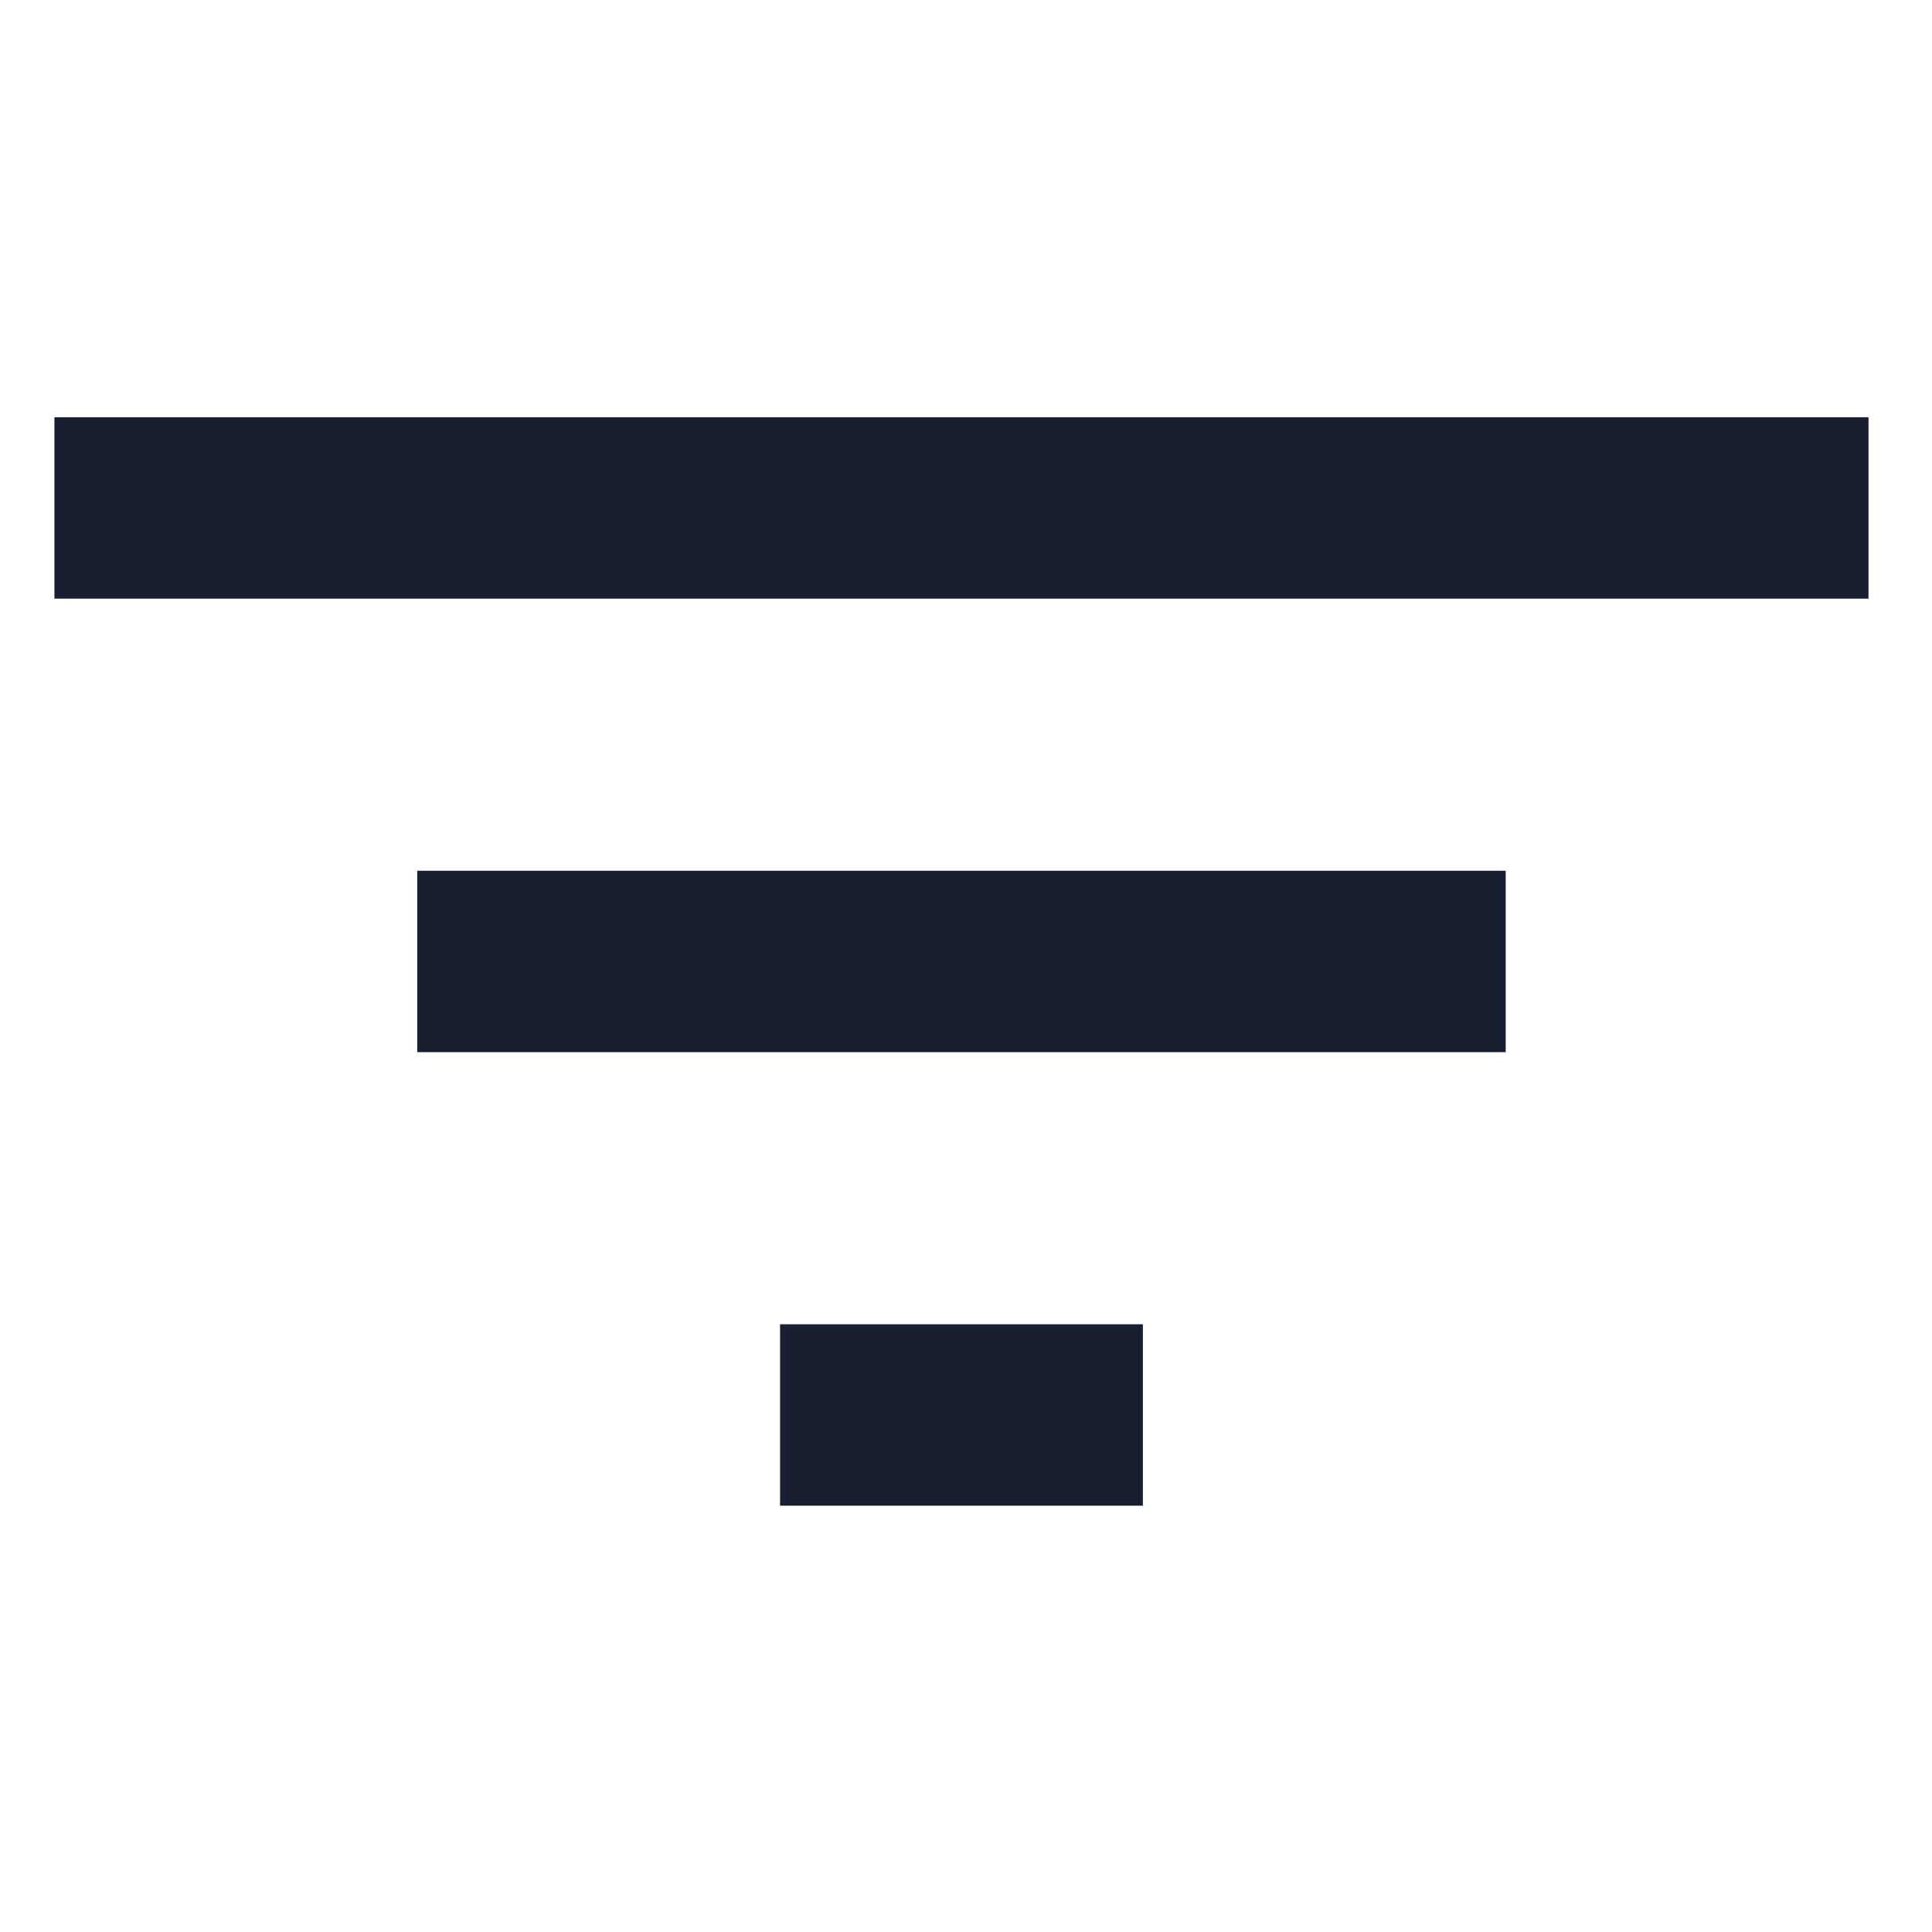
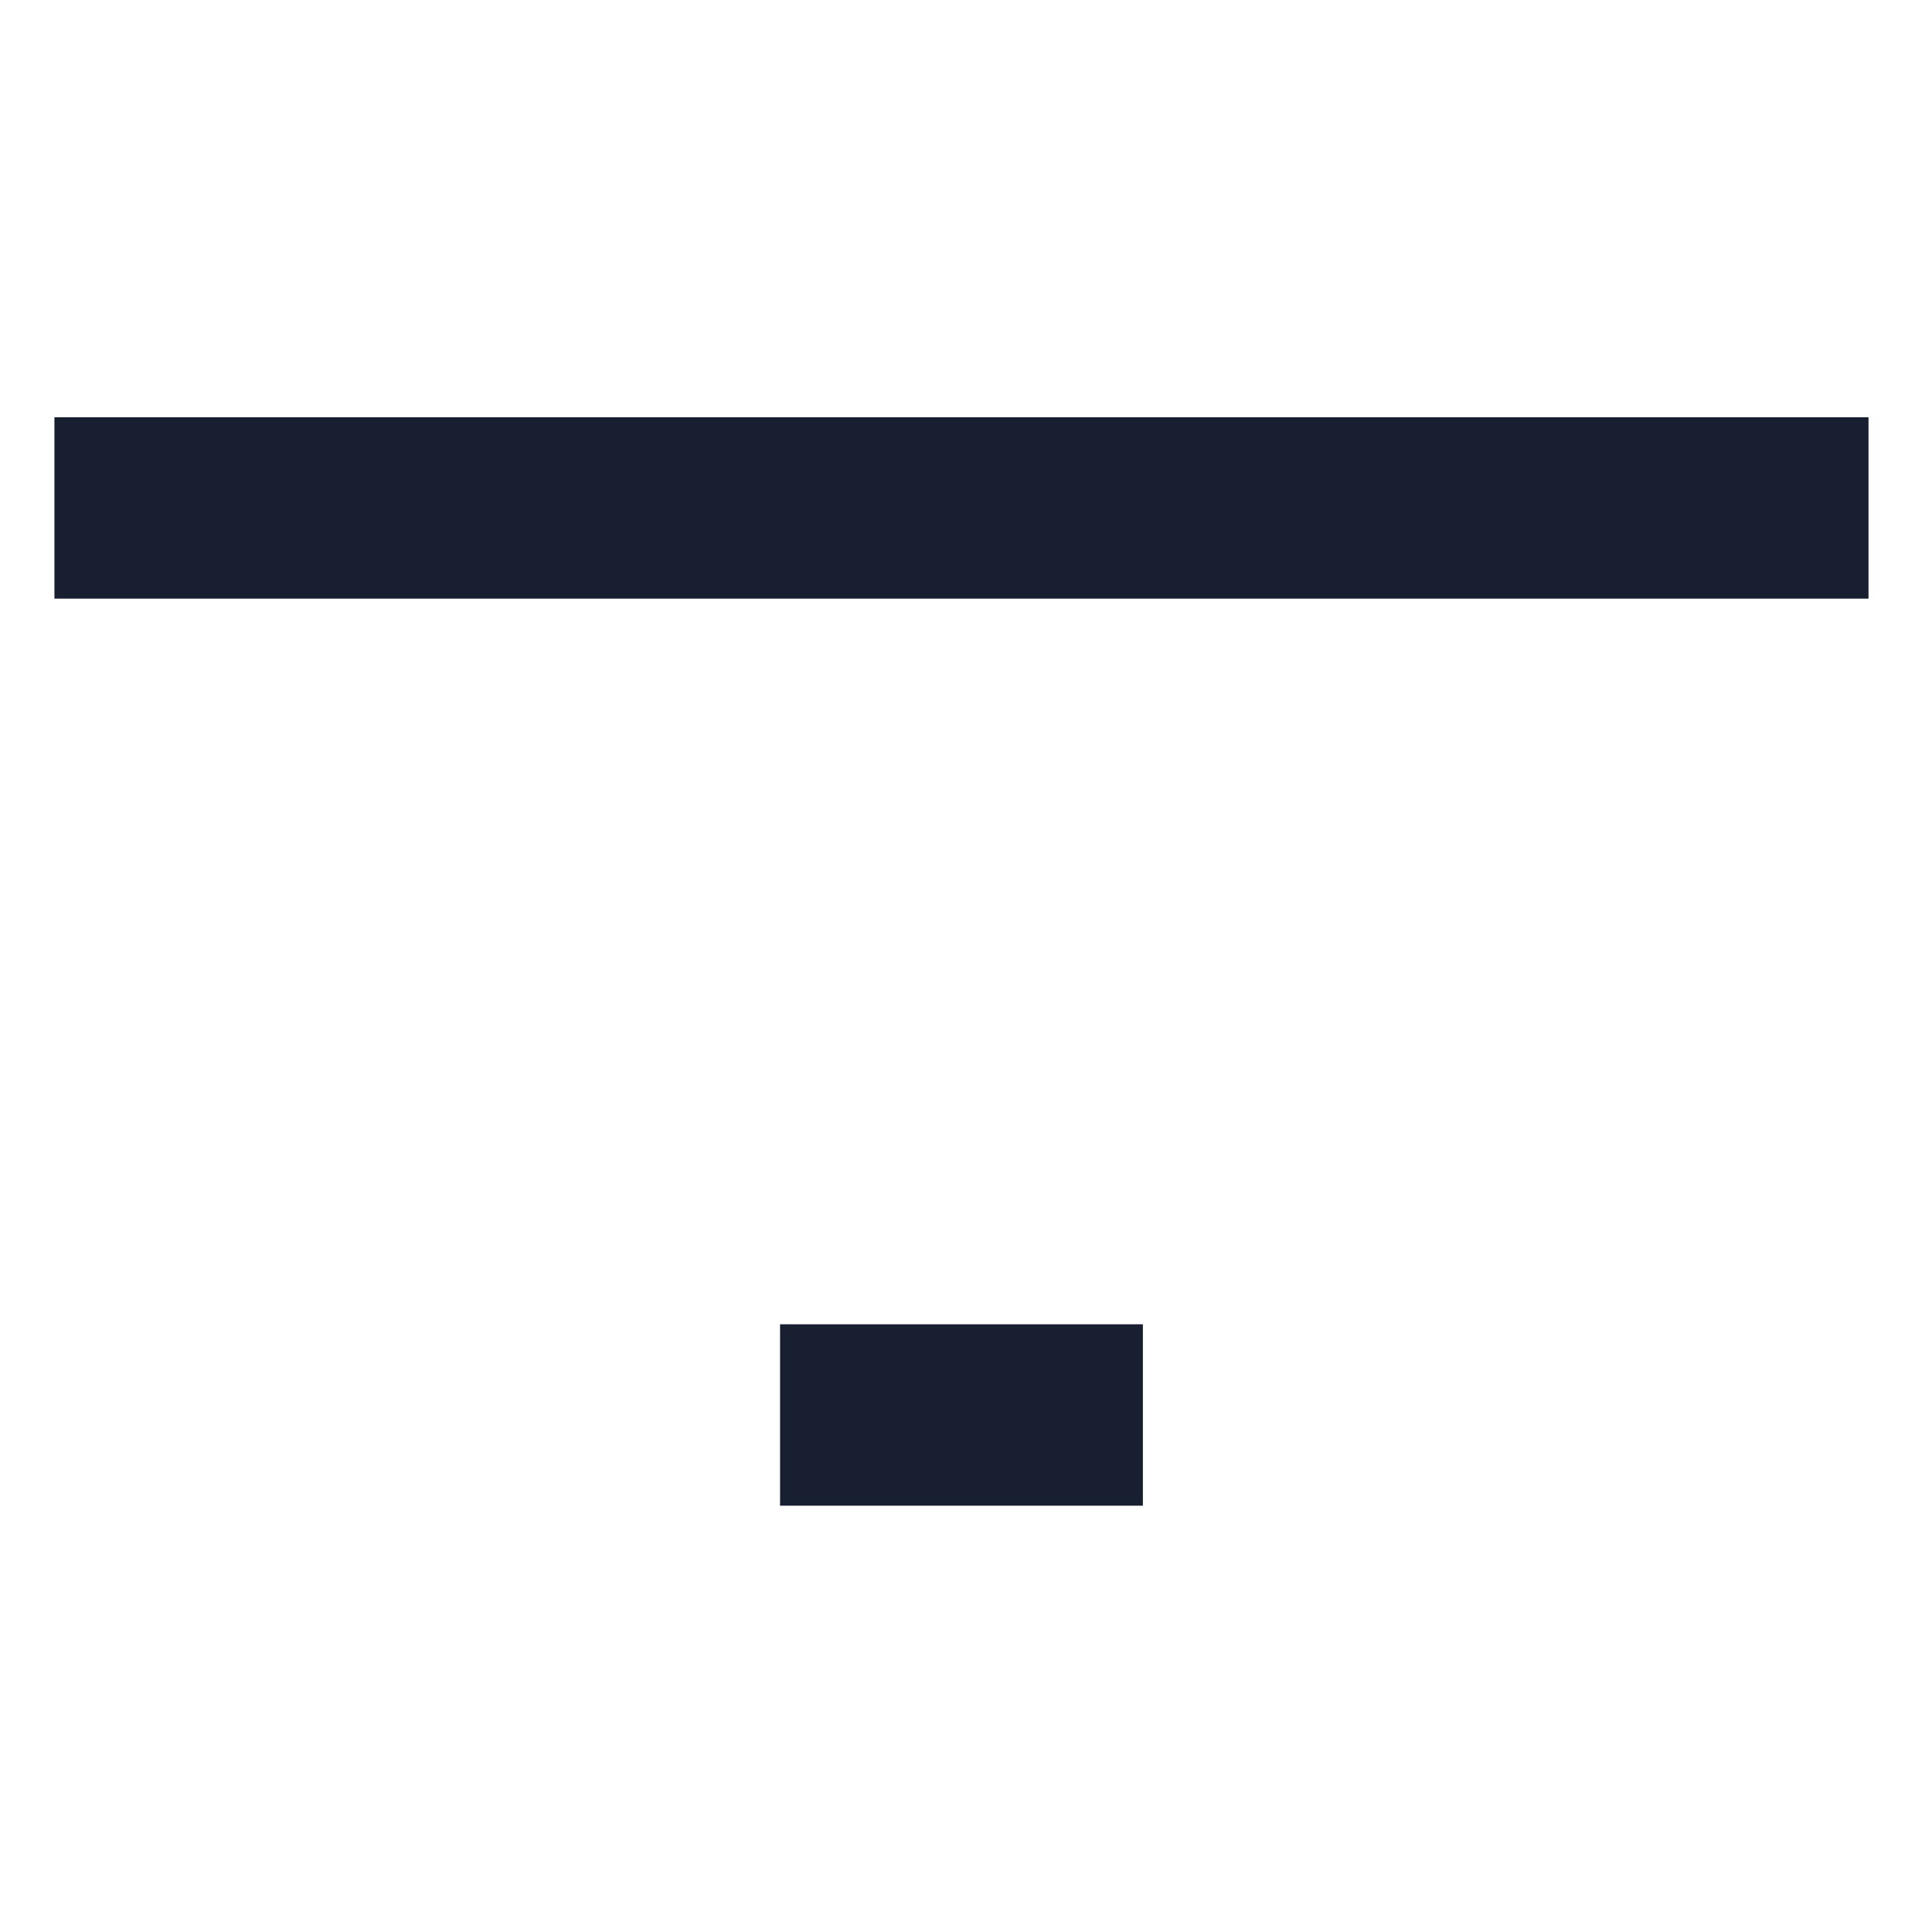
<svg xmlns="http://www.w3.org/2000/svg" version="1.1" class="filter-icon" x="0px" y="0px" viewBox="0 0 21.3 21.3" style="enable-background:new 0 0 21.3 21.3;" xml:space="preserve">
  <style type="text/css">
	.fi0{fill:#181F31;}
</style>
  <rect x="0.6" y="4.6" class="fi0" width="20" height="2" />
-   <rect x="4.6" y="9.6" class="fi0" width="12" height="2" />
  <rect x="8.6" y="14.6" class="fi0" width="4" height="2" />
</svg>